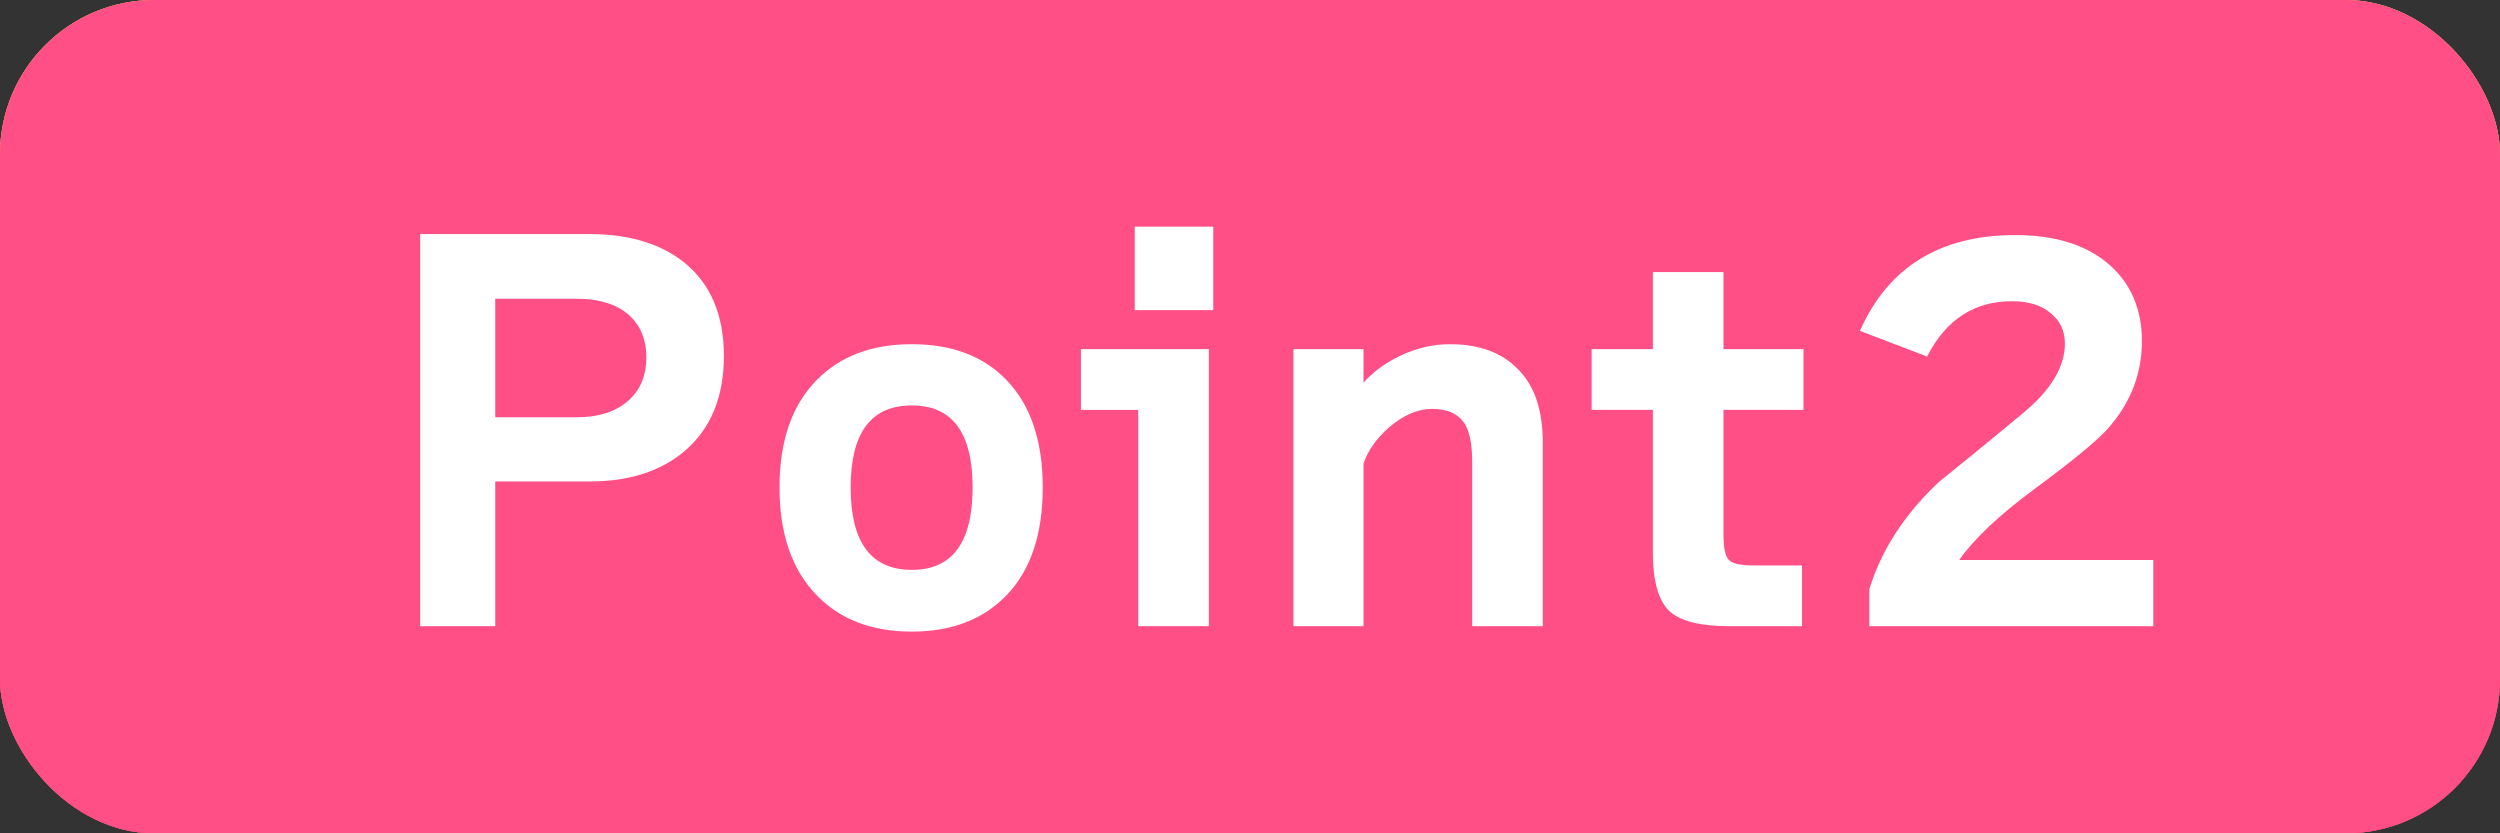
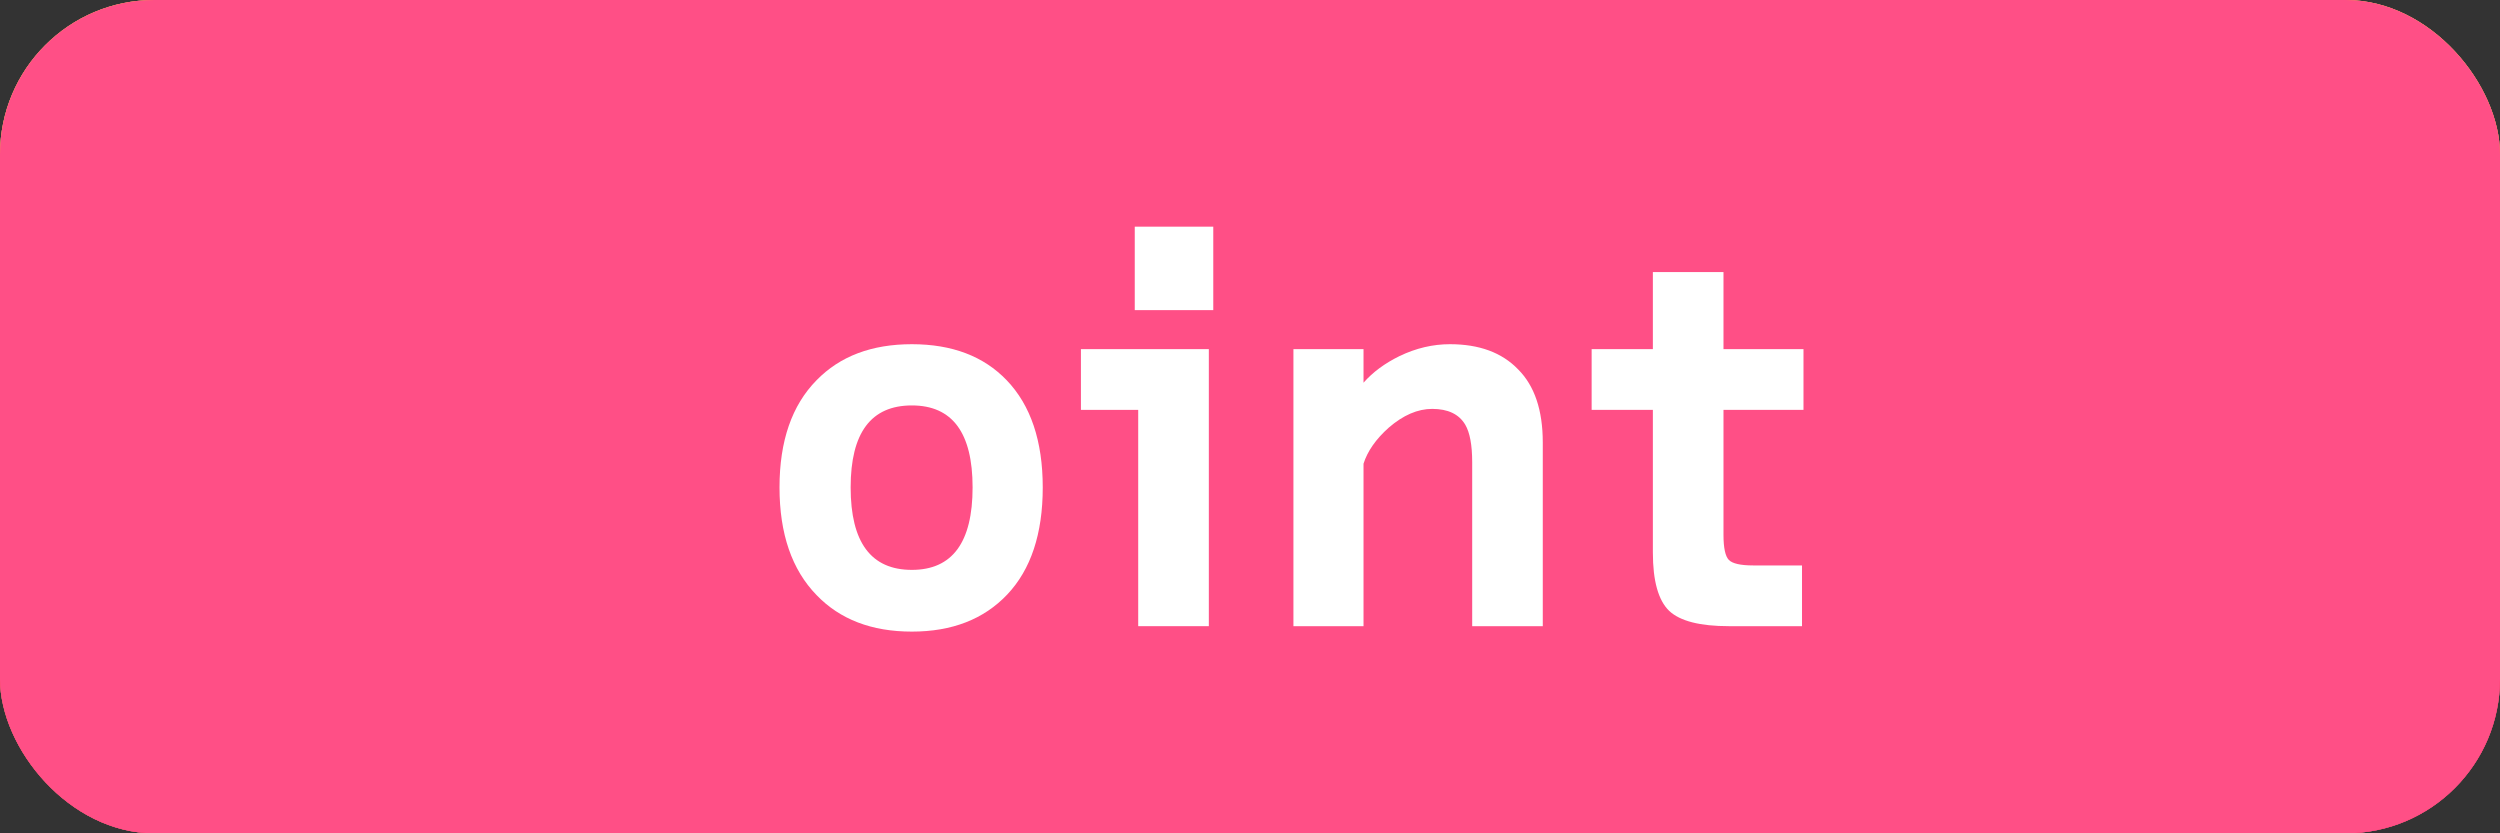
<svg xmlns="http://www.w3.org/2000/svg" fill="none" height="100%" overflow="visible" preserveAspectRatio="none" style="display: block;" viewBox="0 0 81 27" width="100%">
  <rect x="0" y="0" width="81" height="27" fill="#333333" stroke="none" />
  <g id="Group 4877">
    <g id="Group 56">
      <g id="Rectangle 519">
        <rect fill="#D9D9D9" height="27" rx="5" width="81" />
        <rect fill="url(#paint0_linear_0_28)" height="27" rx="5" width="81" />
        <rect fill="#FF4F86" height="27" rx="5" width="81" />
      </g>
    </g>
    <g id="Point2">
-       <path d="M69.766 20.288H60.566V19.088C60.961 17.808 61.718 16.645 62.838 15.6C63.755 14.864 64.662 14.123 65.558 13.376C66.454 12.629 66.902 11.883 66.902 11.136C66.902 10.72 66.748 10.389 66.438 10.144C66.139 9.888 65.724 9.76 65.19 9.76C63.964 9.76 63.046 10.357 62.438 11.552L60.262 10.72C61.179 8.651 62.859 7.616 65.302 7.616C66.593 7.616 67.606 7.936 68.342 8.576C69.046 9.195 69.398 10.021 69.398 11.056C69.398 12.112 69.03 13.056 68.294 13.888C67.942 14.283 67.137 14.944 65.878 15.872C64.758 16.704 63.958 17.461 63.478 18.144H69.766V20.288Z" fill="white" id="Vector" />
      <path d="M58.433 13.28H55.841V17.328C55.841 17.755 55.9 18.027 56.017 18.144C56.135 18.261 56.396 18.32 56.801 18.32H58.385V20.288H56.017C55.079 20.288 54.433 20.123 54.081 19.792C53.729 19.451 53.553 18.821 53.553 17.904V13.28H51.569V11.312H53.553V8.816H55.841V11.312H58.433V13.28Z" fill="white" id="Vector_2" />
      <path d="M49.986 20.288H47.699V14.976C47.699 14.421 47.624 14.016 47.474 13.76C47.272 13.419 46.914 13.248 46.403 13.248C45.933 13.248 45.464 13.451 44.995 13.856C44.578 14.229 44.306 14.619 44.178 15.024V20.288H41.907V11.312H44.178V12.4C44.477 12.059 44.867 11.771 45.346 11.536C45.88 11.28 46.424 11.152 46.978 11.152C47.928 11.152 48.664 11.424 49.187 11.968C49.72 12.501 49.986 13.291 49.986 14.336V20.288Z" fill="white" id="Vector_3" />
      <path d="M39.31 10.048H36.766V7.344H39.31V10.048ZM39.166 20.288H36.878V13.28H35.022V11.312H39.166V20.288Z" fill="white" id="Vector_4" />
      <path d="M33.785 15.792C33.785 17.296 33.401 18.453 32.633 19.264C31.875 20.064 30.846 20.464 29.544 20.464C28.243 20.464 27.214 20.069 26.456 19.28C25.657 18.459 25.256 17.296 25.256 15.792C25.256 14.288 25.657 13.131 26.456 12.32C27.214 11.541 28.243 11.152 29.544 11.152C30.846 11.152 31.87 11.541 32.617 12.32C33.395 13.131 33.785 14.288 33.785 15.792ZM31.512 15.792C31.512 14.021 30.857 13.136 29.544 13.136C28.222 13.136 27.561 14.021 27.561 15.792C27.561 17.573 28.222 18.464 29.544 18.464C30.857 18.464 31.512 17.573 31.512 15.792Z" fill="white" id="Vector_5" />
-       <path d="M23.454 11.536C23.454 12.859 23.032 13.883 22.19 14.608C21.411 15.269 20.382 15.6 19.102 15.6H16.046V20.288H13.614V7.584H19.102C20.371 7.584 21.39 7.888 22.158 8.496C23.022 9.189 23.454 10.203 23.454 11.536ZM20.942 11.584C20.942 11.029 20.771 10.587 20.43 10.256C20.035 9.872 19.448 9.68 18.67 9.68H16.046V13.52H18.67C19.416 13.52 19.992 13.328 20.398 12.944C20.76 12.603 20.942 12.149 20.942 11.584Z" fill="white" id="Vector_6" />
    </g>
  </g>
  <defs>
    <linearGradient gradientUnits="userSpaceOnUse" id="paint0_linear_0_28" x1="41" x2="39.021" y1="27" y2="-0.563">
      <stop stop-color="#FF0940" />
      <stop offset="0.252" stop-color="#FF3137" />
      <stop offset="0.462" stop-color="#FF4D31" />
      <stop offset="0.66" stop-color="#FE7826" />
      <stop offset="0.815" stop-color="#FE9423" />
    </linearGradient>
  </defs>
</svg>